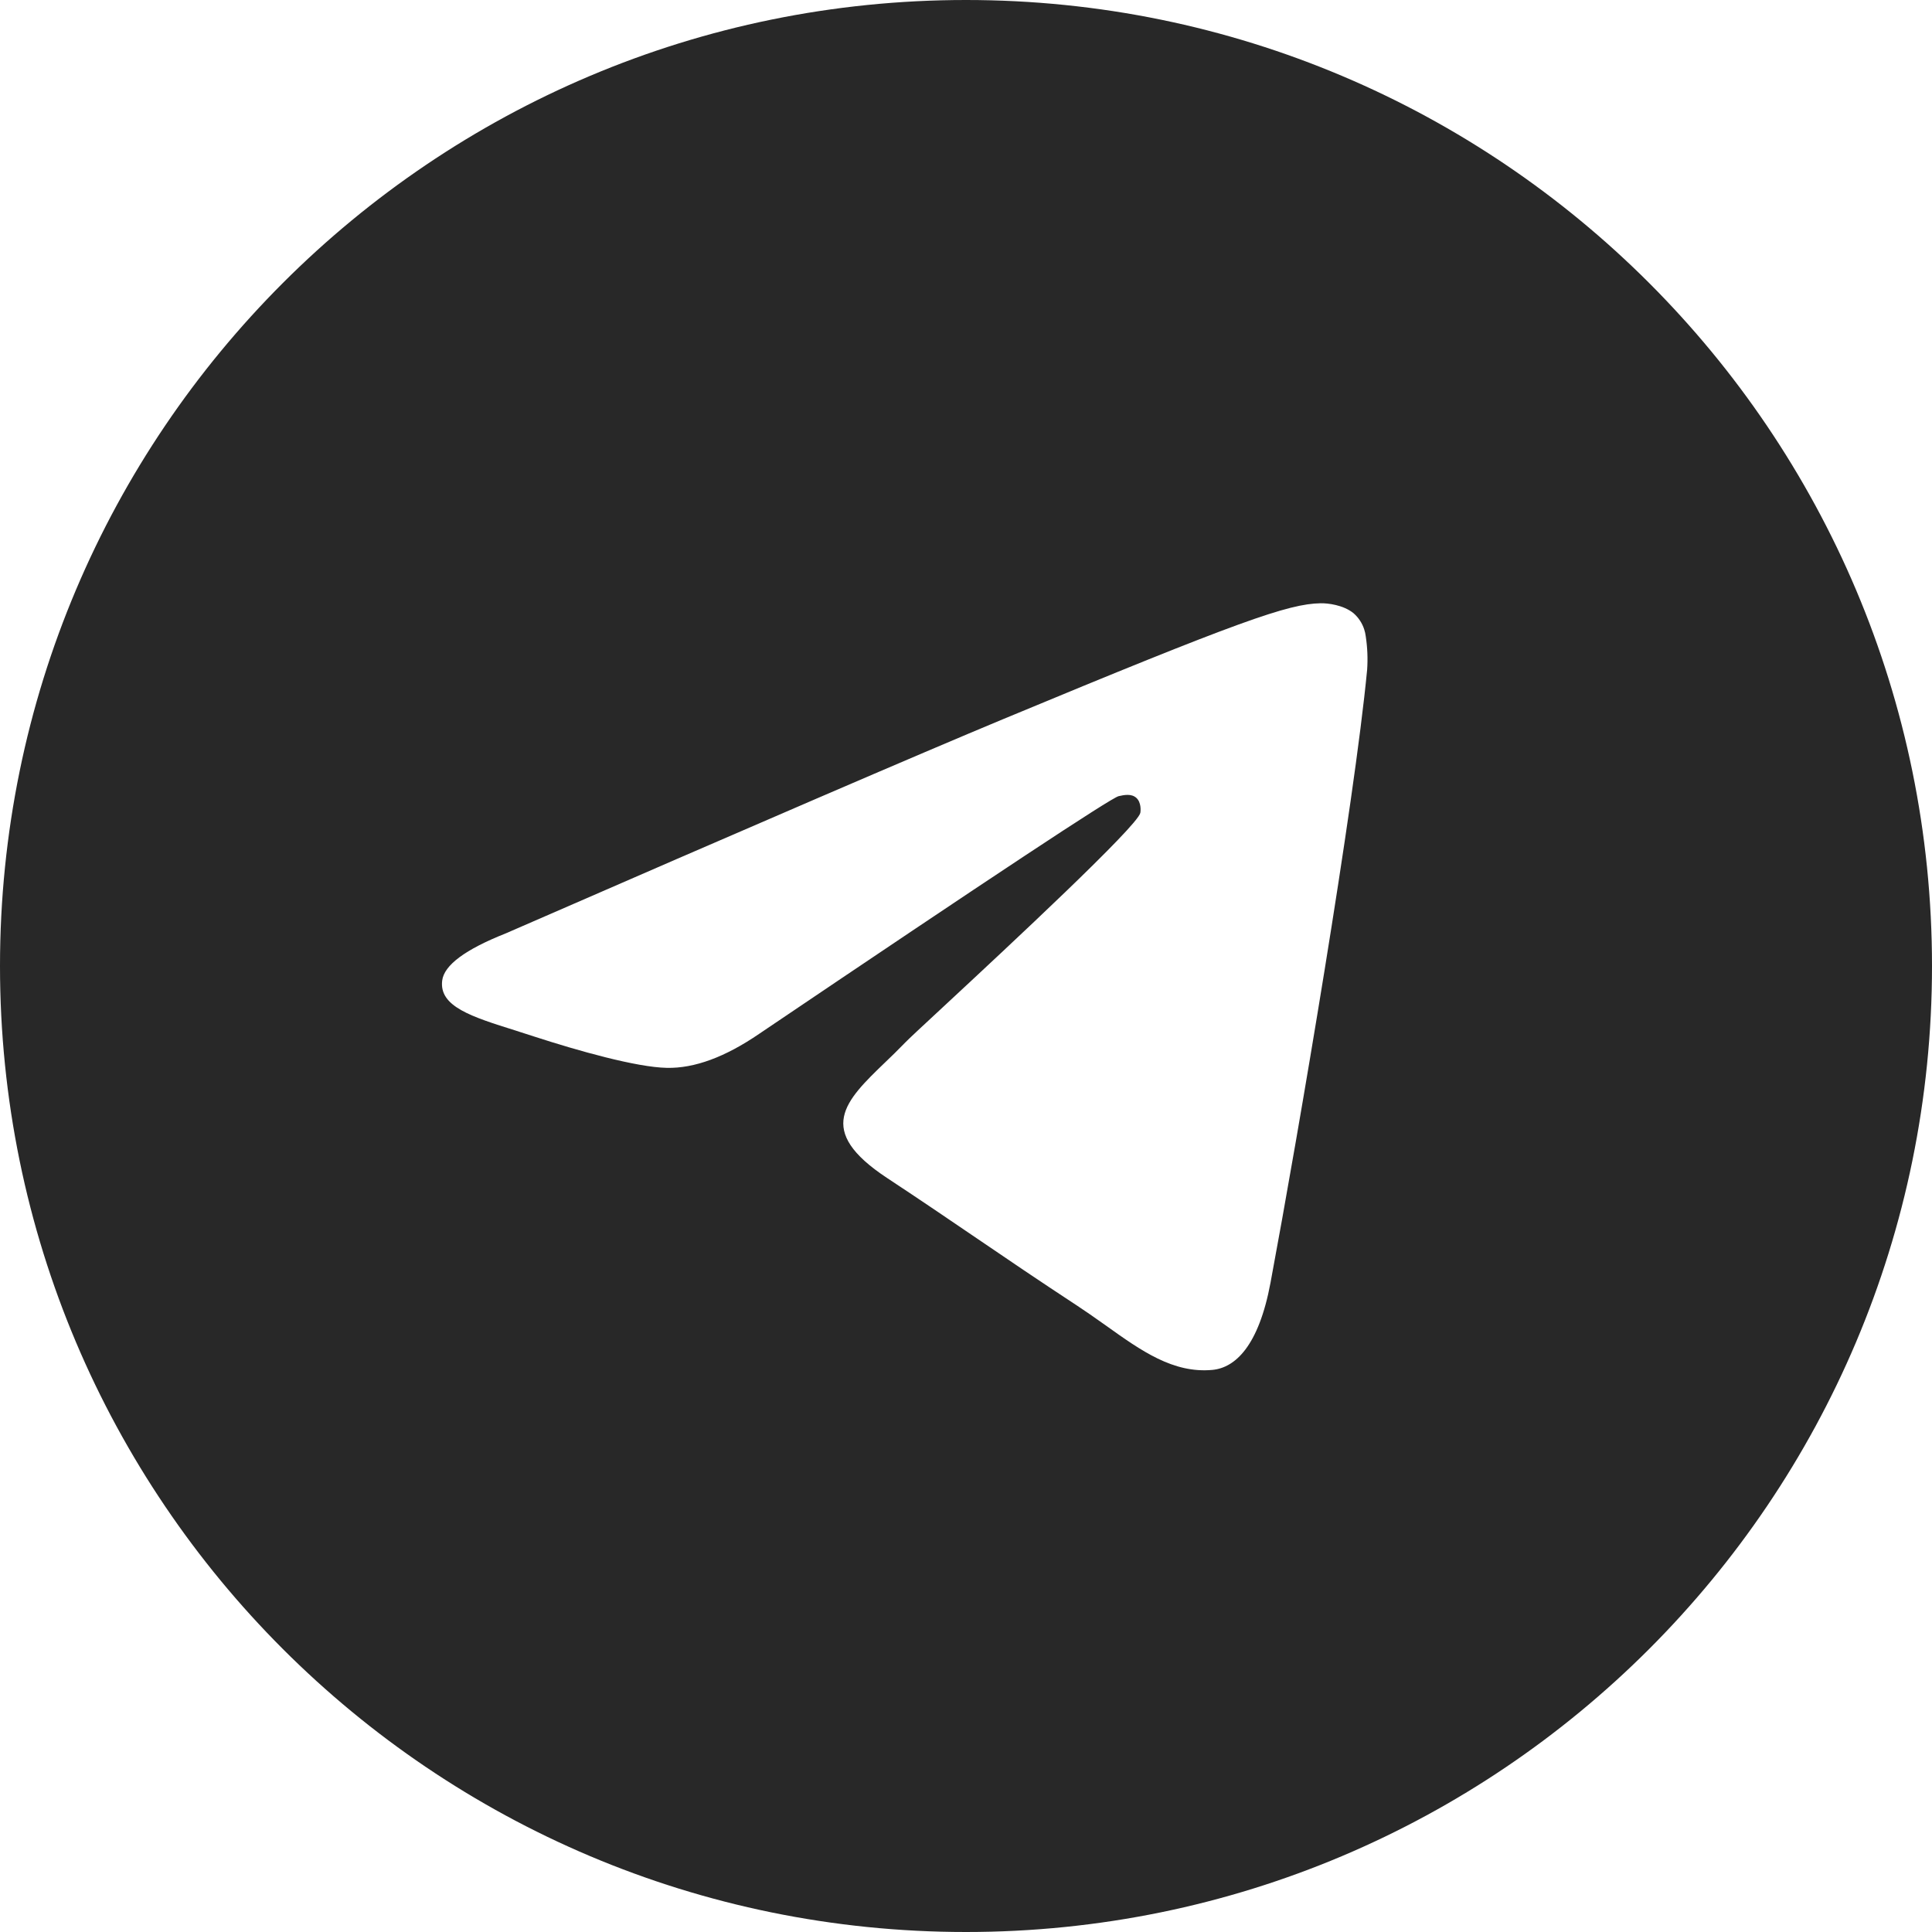
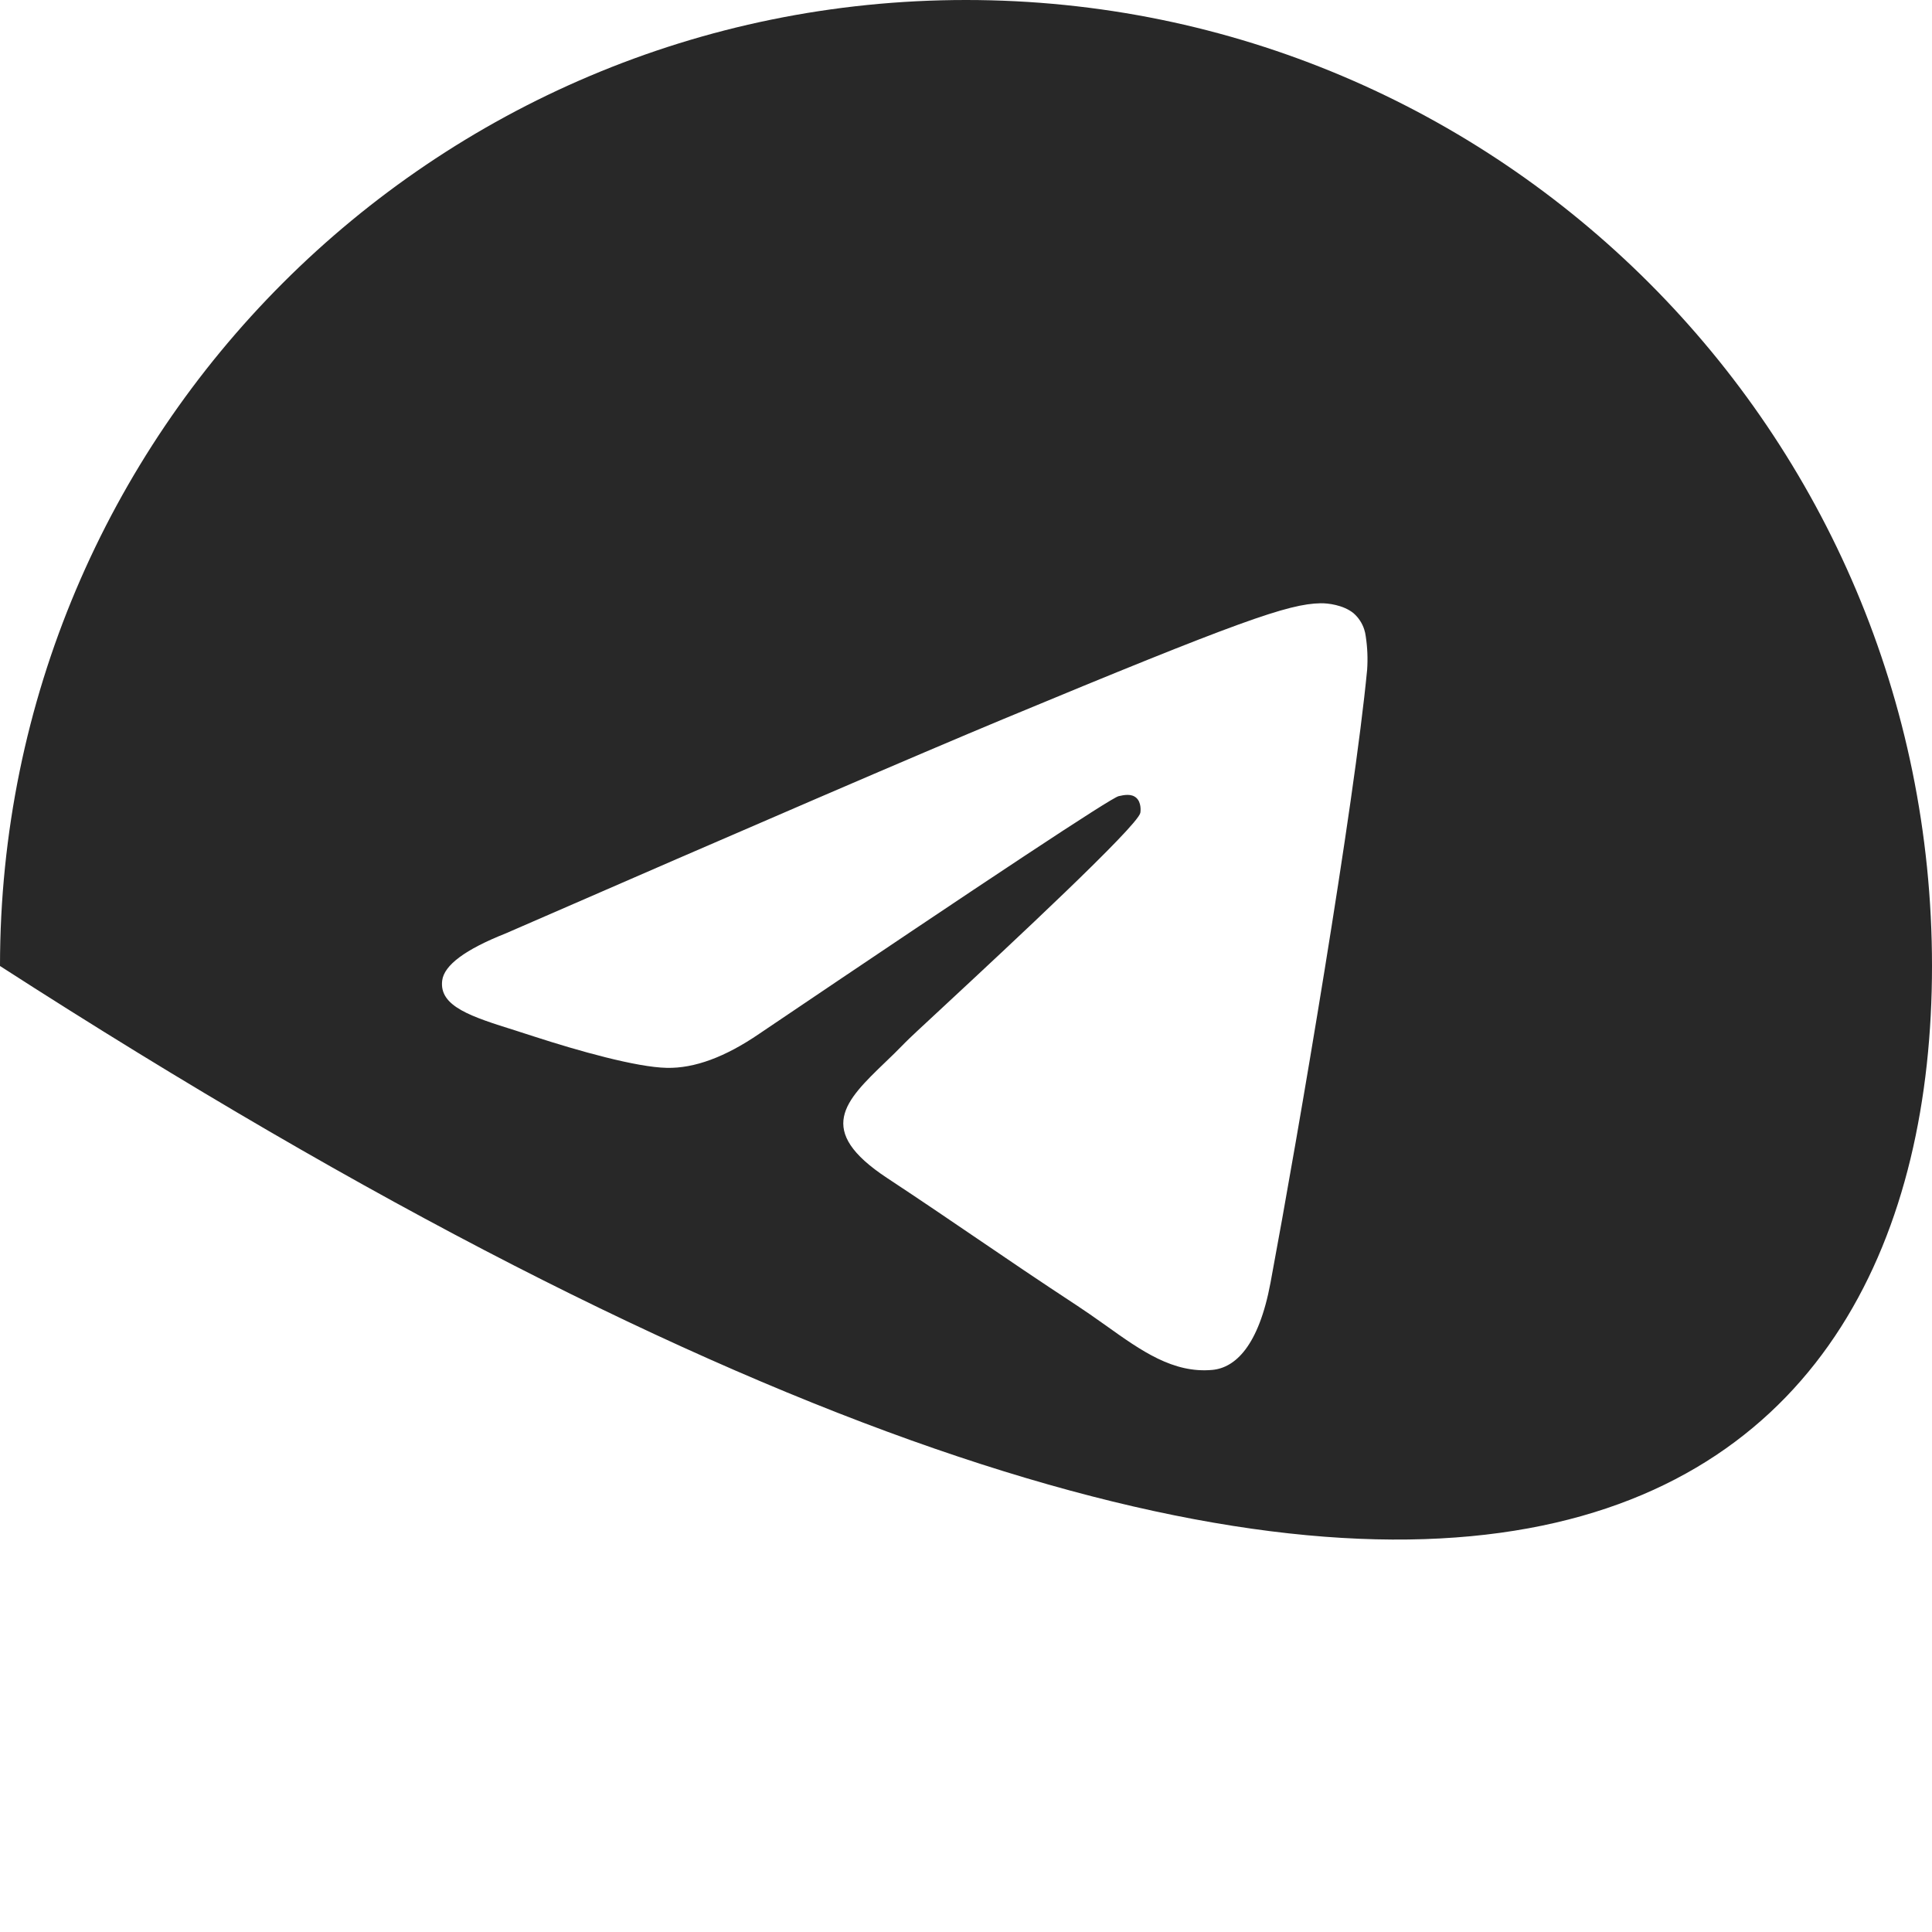
<svg xmlns="http://www.w3.org/2000/svg" width="32" height="32" viewBox="0 0 32 32" fill="none">
  <g id="icon/telegram">
-     <path id="Subtract" fill-rule="evenodd" clip-rule="evenodd" d="M16 0C7.163 0 0 7.163 0 16C0 24.837 7.163 32 16 32C24.837 32 32 24.837 32 16C32 7.163 24.837 0 16 0ZM16.606 11.915C15.234 12.486 12.489 13.668 8.374 15.461C7.706 15.726 7.356 15.986 7.324 16.241C7.27 16.671 7.809 16.84 8.54 17.069L8.629 17.098L8.85 17.169C9.571 17.403 10.54 17.677 11.044 17.687C11.501 17.697 12.011 17.509 12.575 17.123C16.419 14.527 18.404 13.215 18.528 13.187C18.616 13.167 18.739 13.141 18.821 13.215C18.903 13.288 18.895 13.427 18.887 13.465C18.833 13.691 16.723 15.655 15.629 16.671C15.287 16.988 15.046 17.212 14.997 17.264L14.817 17.445L14.665 17.592C13.995 18.237 13.494 18.721 14.694 19.512C15.27 19.892 15.731 20.206 16.191 20.519C16.693 20.861 17.195 21.202 17.844 21.628L18.051 21.768L18.32 21.957C18.905 22.375 19.431 22.749 20.08 22.69C20.456 22.655 20.847 22.301 21.044 21.244C21.511 18.743 22.431 13.327 22.644 11.094C22.657 10.909 22.649 10.722 22.621 10.539C22.616 10.5 22.608 10.462 22.596 10.426C22.563 10.323 22.502 10.229 22.418 10.156C22.25 10.019 21.989 9.989 21.872 9.992C21.341 10.001 20.527 10.285 16.606 11.915Z" fill="#282828" />
+     <path id="Subtract" fill-rule="evenodd" clip-rule="evenodd" d="M16 0C7.163 0 0 7.163 0 16C24.837 32 32 24.837 32 16C32 7.163 24.837 0 16 0ZM16.606 11.915C15.234 12.486 12.489 13.668 8.374 15.461C7.706 15.726 7.356 15.986 7.324 16.241C7.27 16.671 7.809 16.84 8.54 17.069L8.629 17.098L8.85 17.169C9.571 17.403 10.54 17.677 11.044 17.687C11.501 17.697 12.011 17.509 12.575 17.123C16.419 14.527 18.404 13.215 18.528 13.187C18.616 13.167 18.739 13.141 18.821 13.215C18.903 13.288 18.895 13.427 18.887 13.465C18.833 13.691 16.723 15.655 15.629 16.671C15.287 16.988 15.046 17.212 14.997 17.264L14.817 17.445L14.665 17.592C13.995 18.237 13.494 18.721 14.694 19.512C15.27 19.892 15.731 20.206 16.191 20.519C16.693 20.861 17.195 21.202 17.844 21.628L18.051 21.768L18.32 21.957C18.905 22.375 19.431 22.749 20.08 22.69C20.456 22.655 20.847 22.301 21.044 21.244C21.511 18.743 22.431 13.327 22.644 11.094C22.657 10.909 22.649 10.722 22.621 10.539C22.616 10.5 22.608 10.462 22.596 10.426C22.563 10.323 22.502 10.229 22.418 10.156C22.25 10.019 21.989 9.989 21.872 9.992C21.341 10.001 20.527 10.285 16.606 11.915Z" fill="#282828" />
  </g>
</svg>